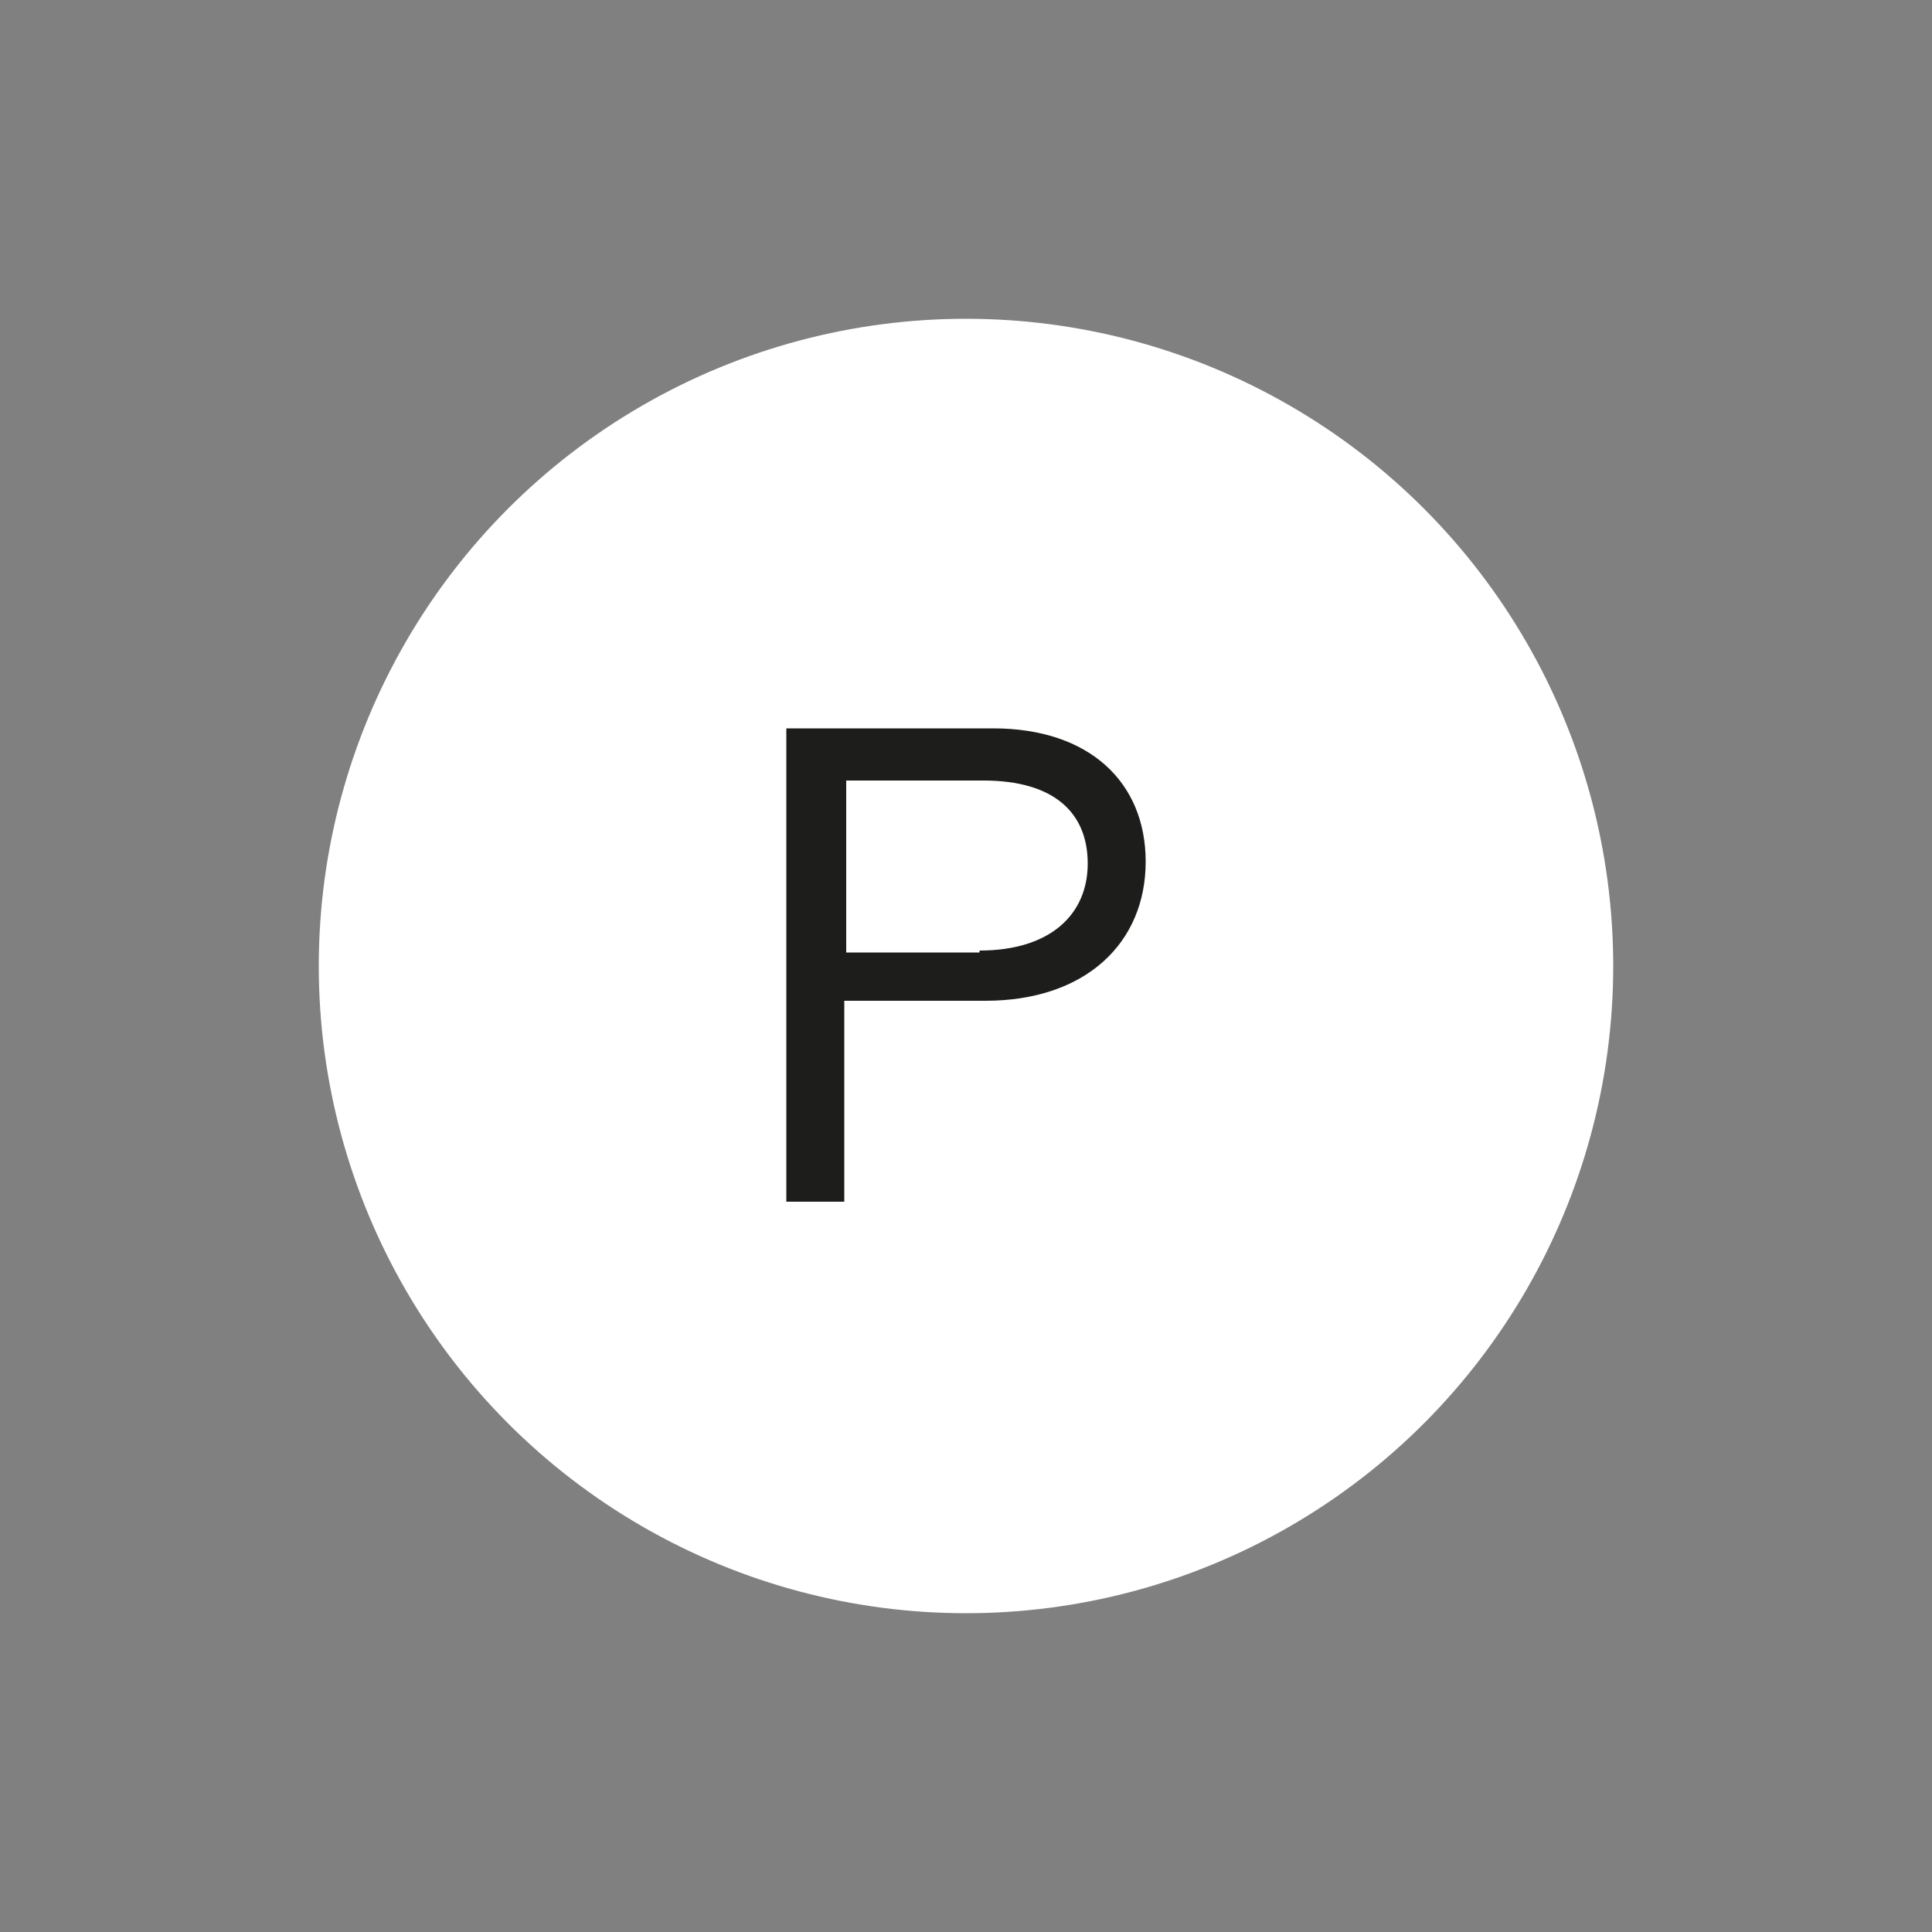
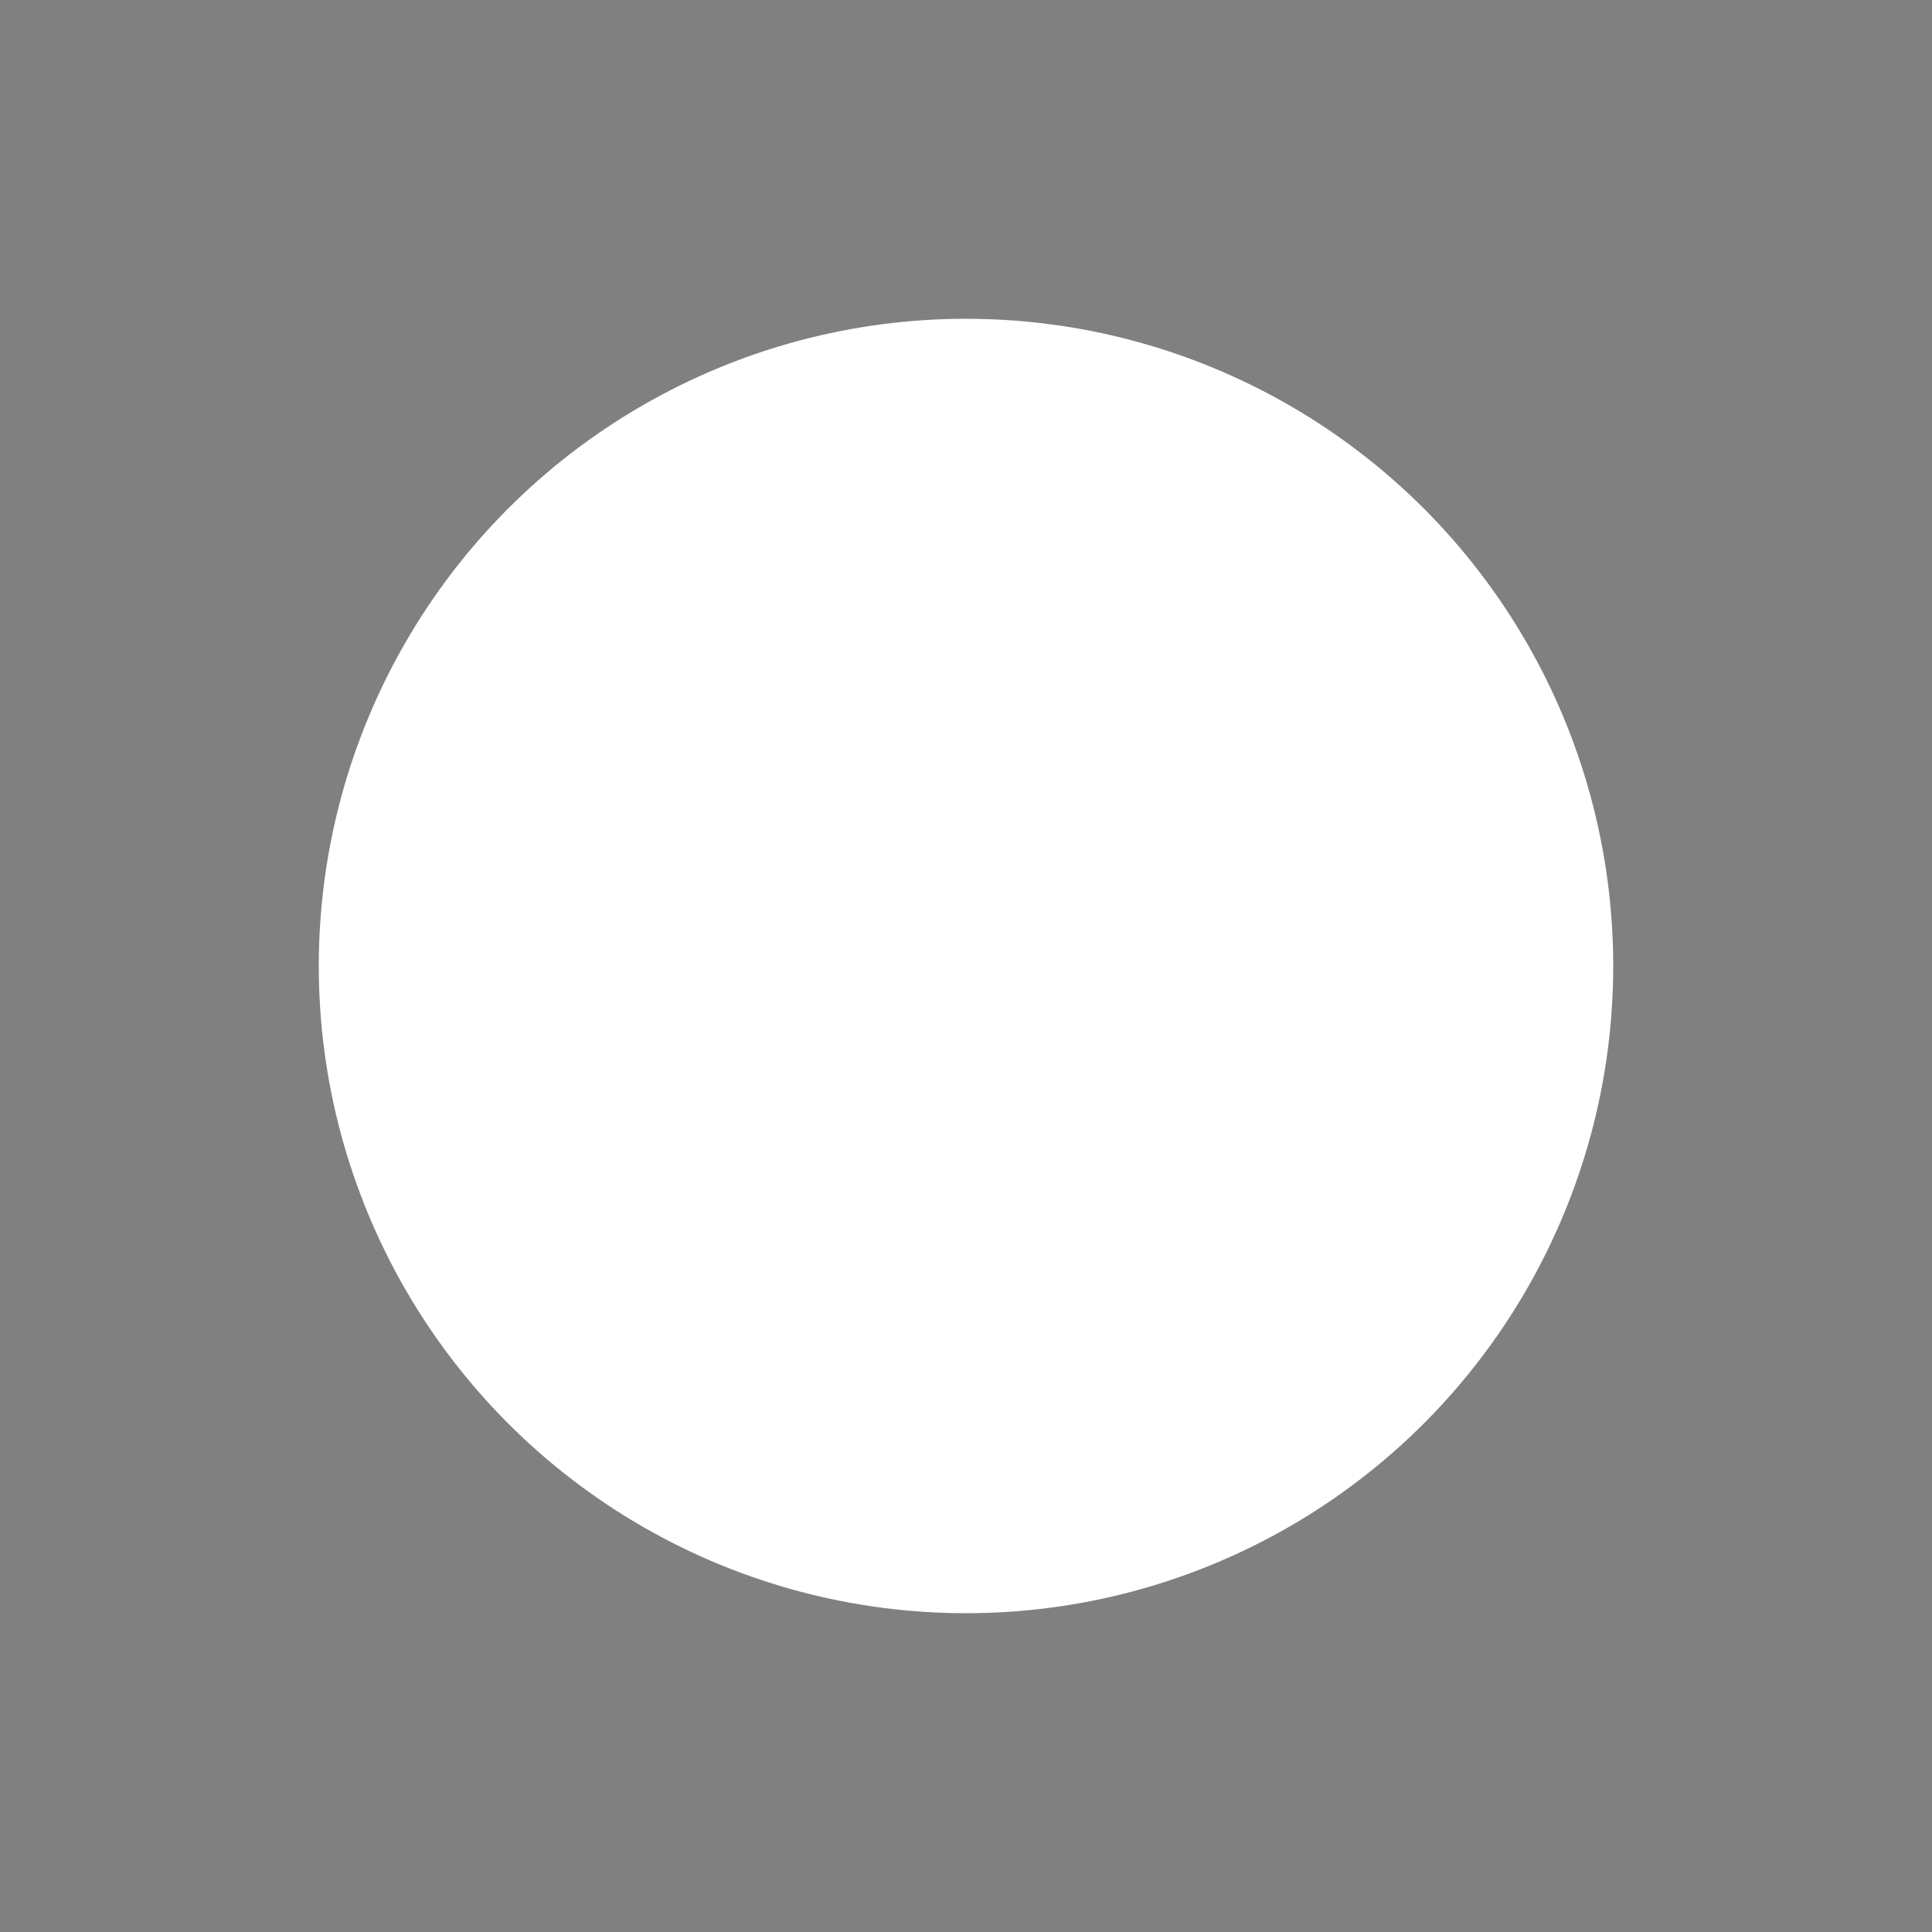
<svg xmlns="http://www.w3.org/2000/svg" version="1.1" id="Calque_1" x="0px" y="0px" viewBox="0 0 100 100" style="enable-background:new 0 0 100 100;" xml:space="preserve">
  <rect x="0" y="0" width="100" height="100" fill="#808080" stroke="none" />
  <style type="text/css">
	.st0{fill:#FFFFFF;}
	.st1{fill:#1D1D1B;}
</style>
  <circle id="XMLID_735_" class="st0" cx="50" cy="50" r="33.5" />
  <g>
    <g>
-       <path class="st1" d="M40.7,37.7h10.7c5,0,7.9,2.8,7.9,6.9c0,4.2-3.1,7.2-8.3,7.2h-7.3v10.4h-3V37.7z M50.7,49.2    c3.7,0,5.6-1.9,5.6-4.5c0-2.6-1.7-4.3-5.4-4.3h-7.1v8.9H50.7z" />
-     </g>
+       </g>
  </g>
</svg>